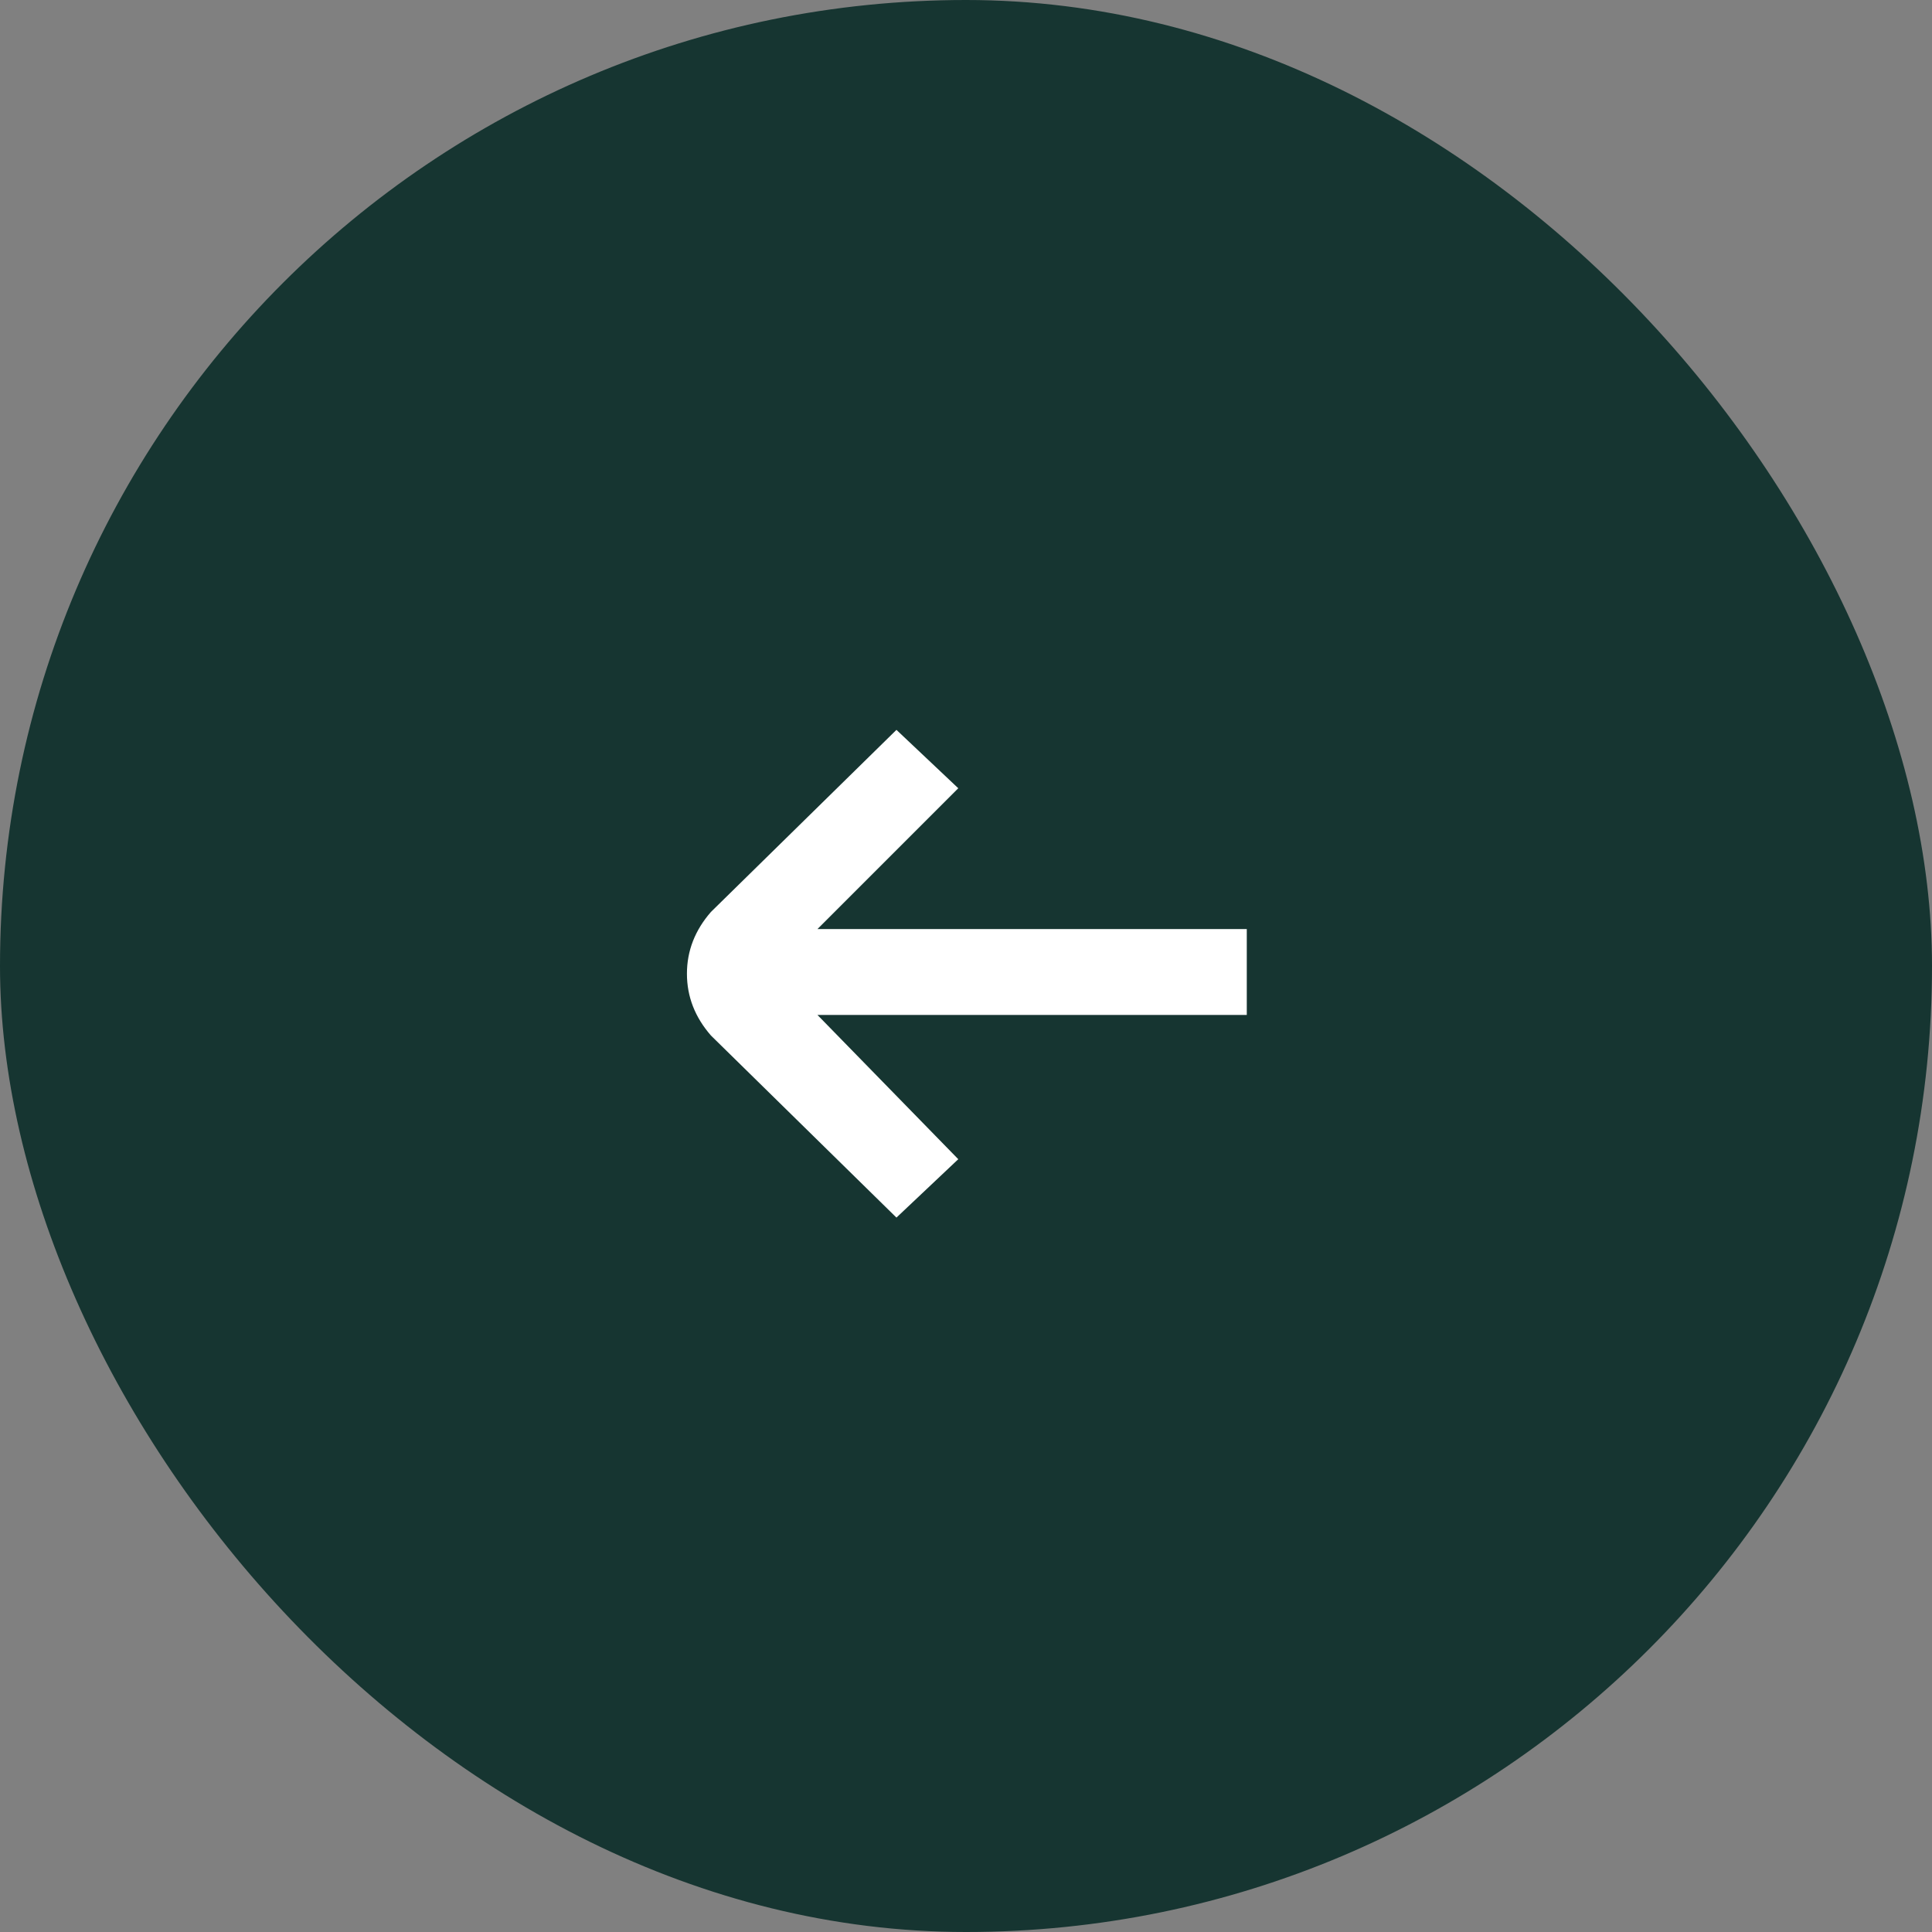
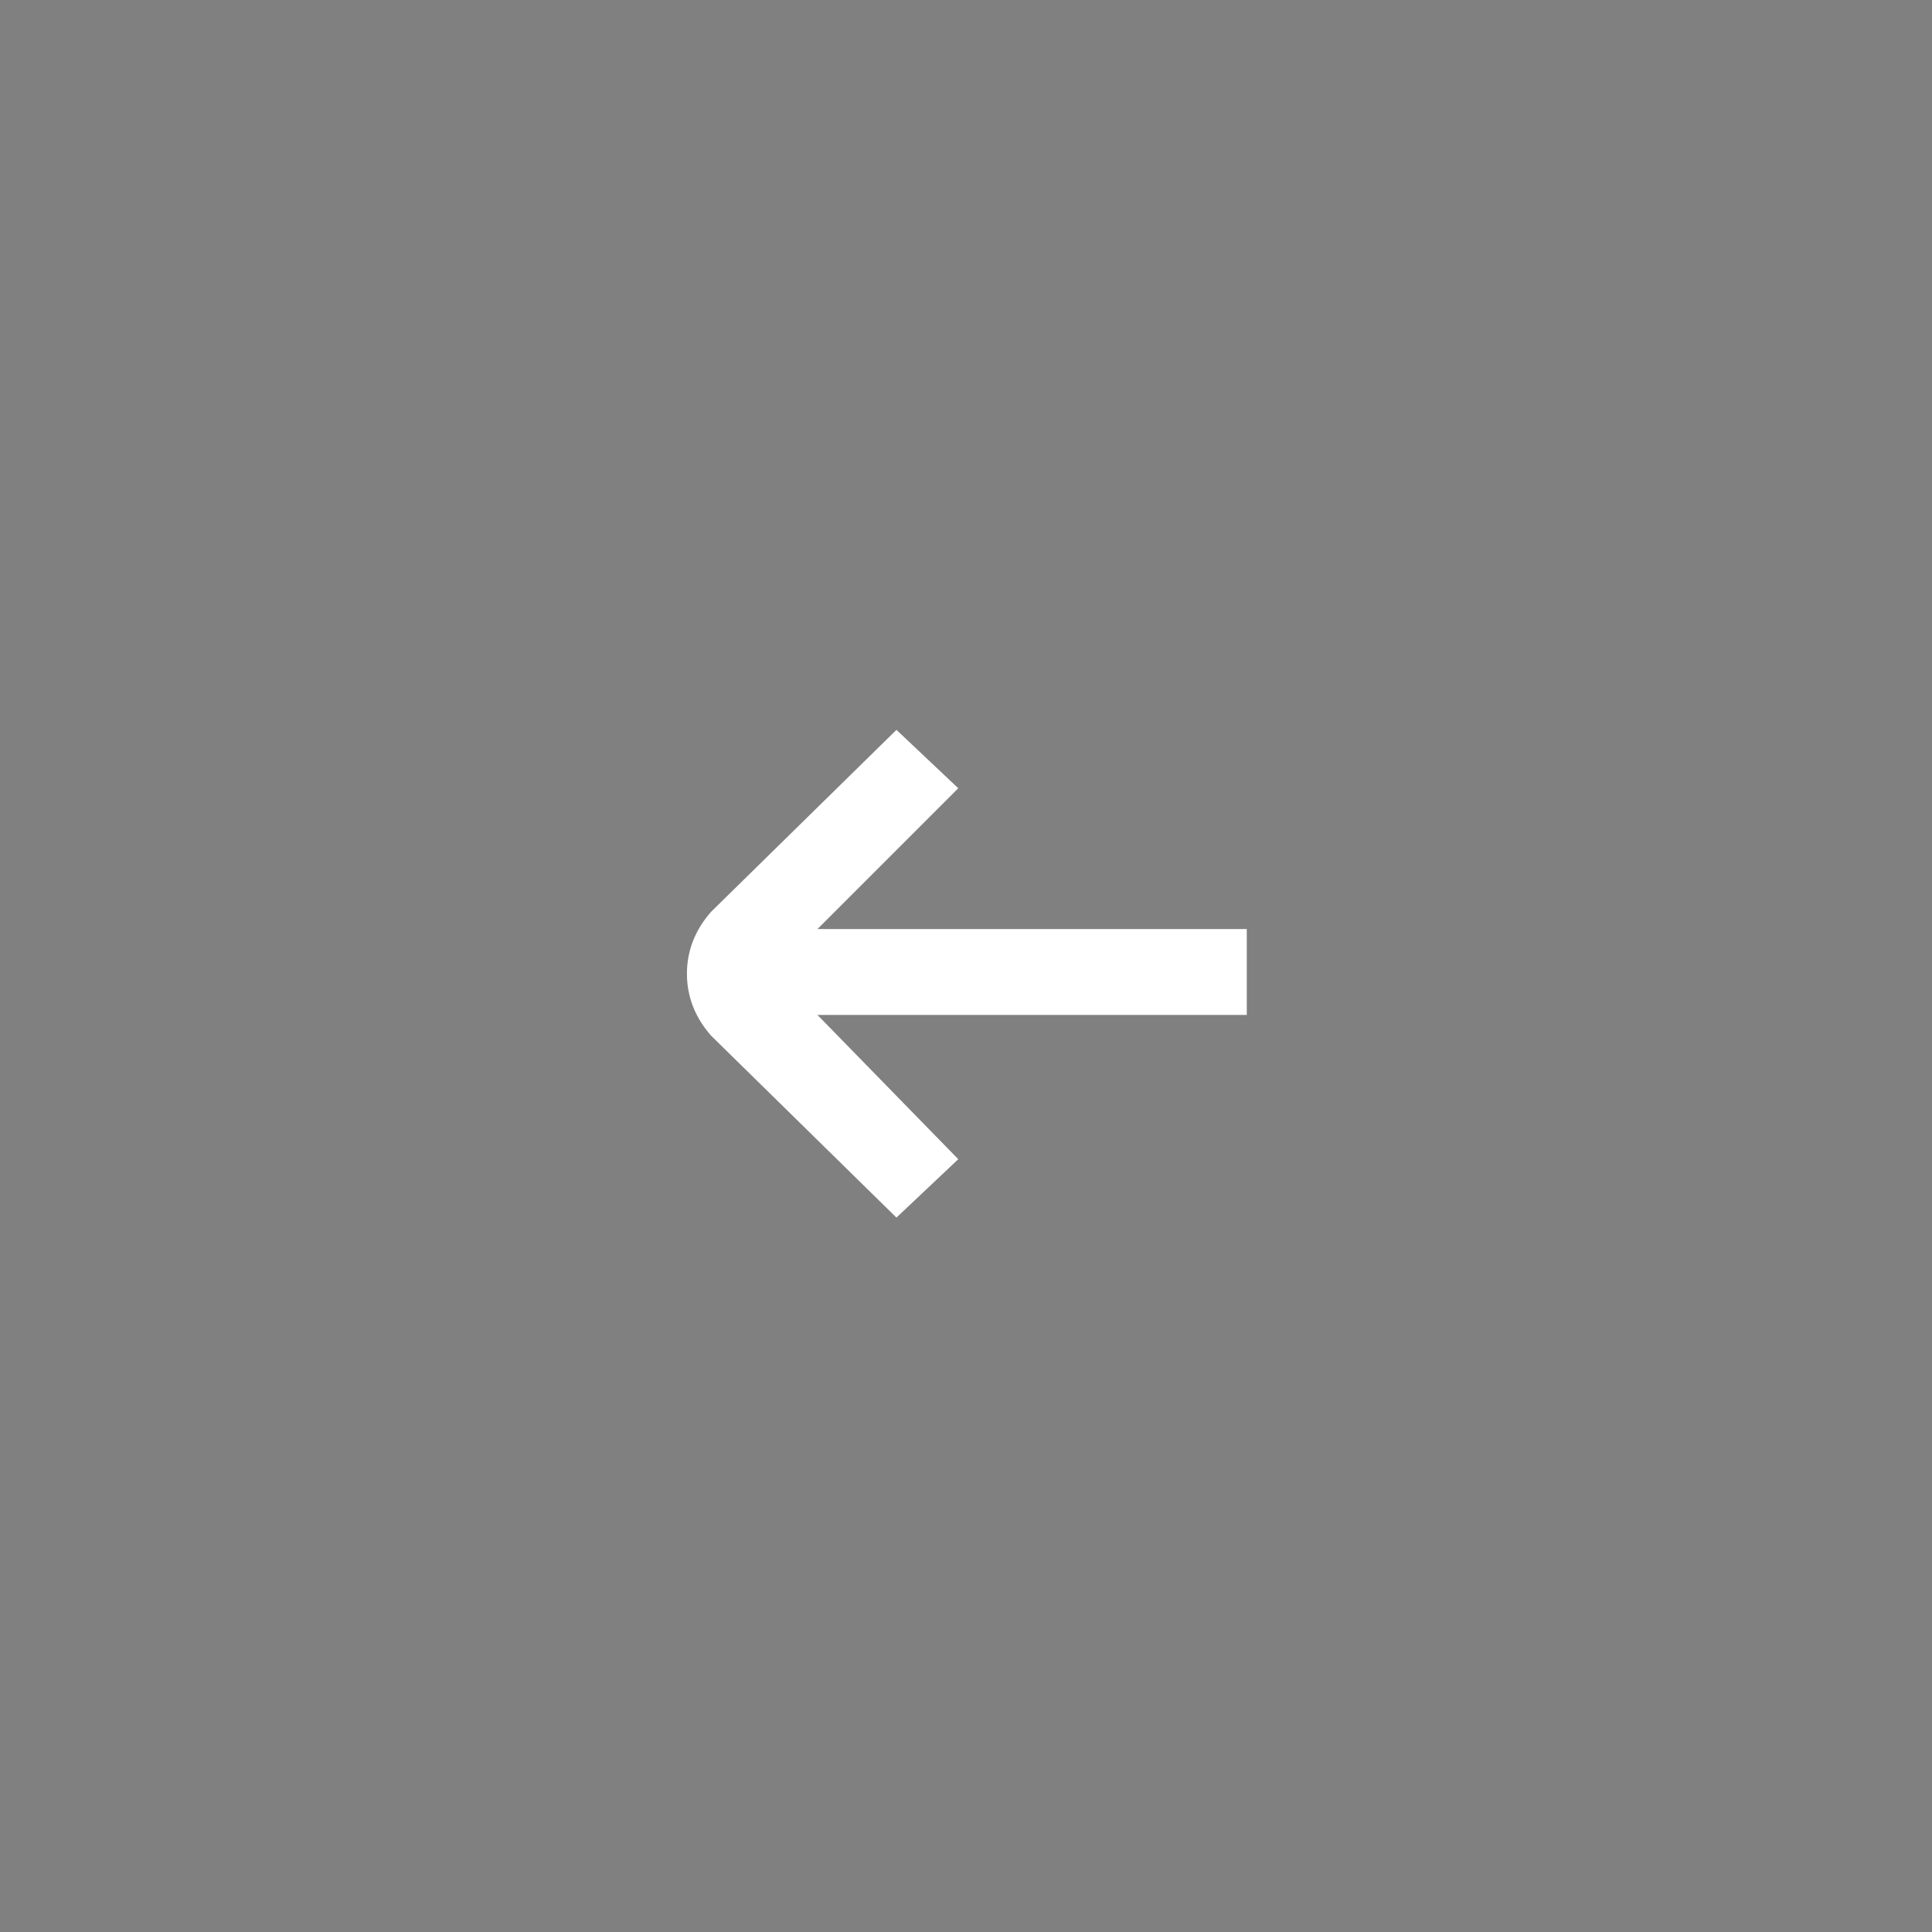
<svg xmlns="http://www.w3.org/2000/svg" width="45" height="45" viewBox="0 0 45 45" fill="none">
  <rect x="0" y="0" width="45" height="45" fill="#808080" stroke="none" />
-   <rect width="45" height="45" rx="22.5" fill="#163531" />
  <path d="M29.04 21.64h-10l3.28-3.28L20.88 17l-4.32 4.24c-.373.427-.56.907-.56 1.44 0 .533.187 1.013.56 1.44l4.32 4.24L22.32 27l-3.28-3.36h10v-2z" fill="#fff" />
</svg>